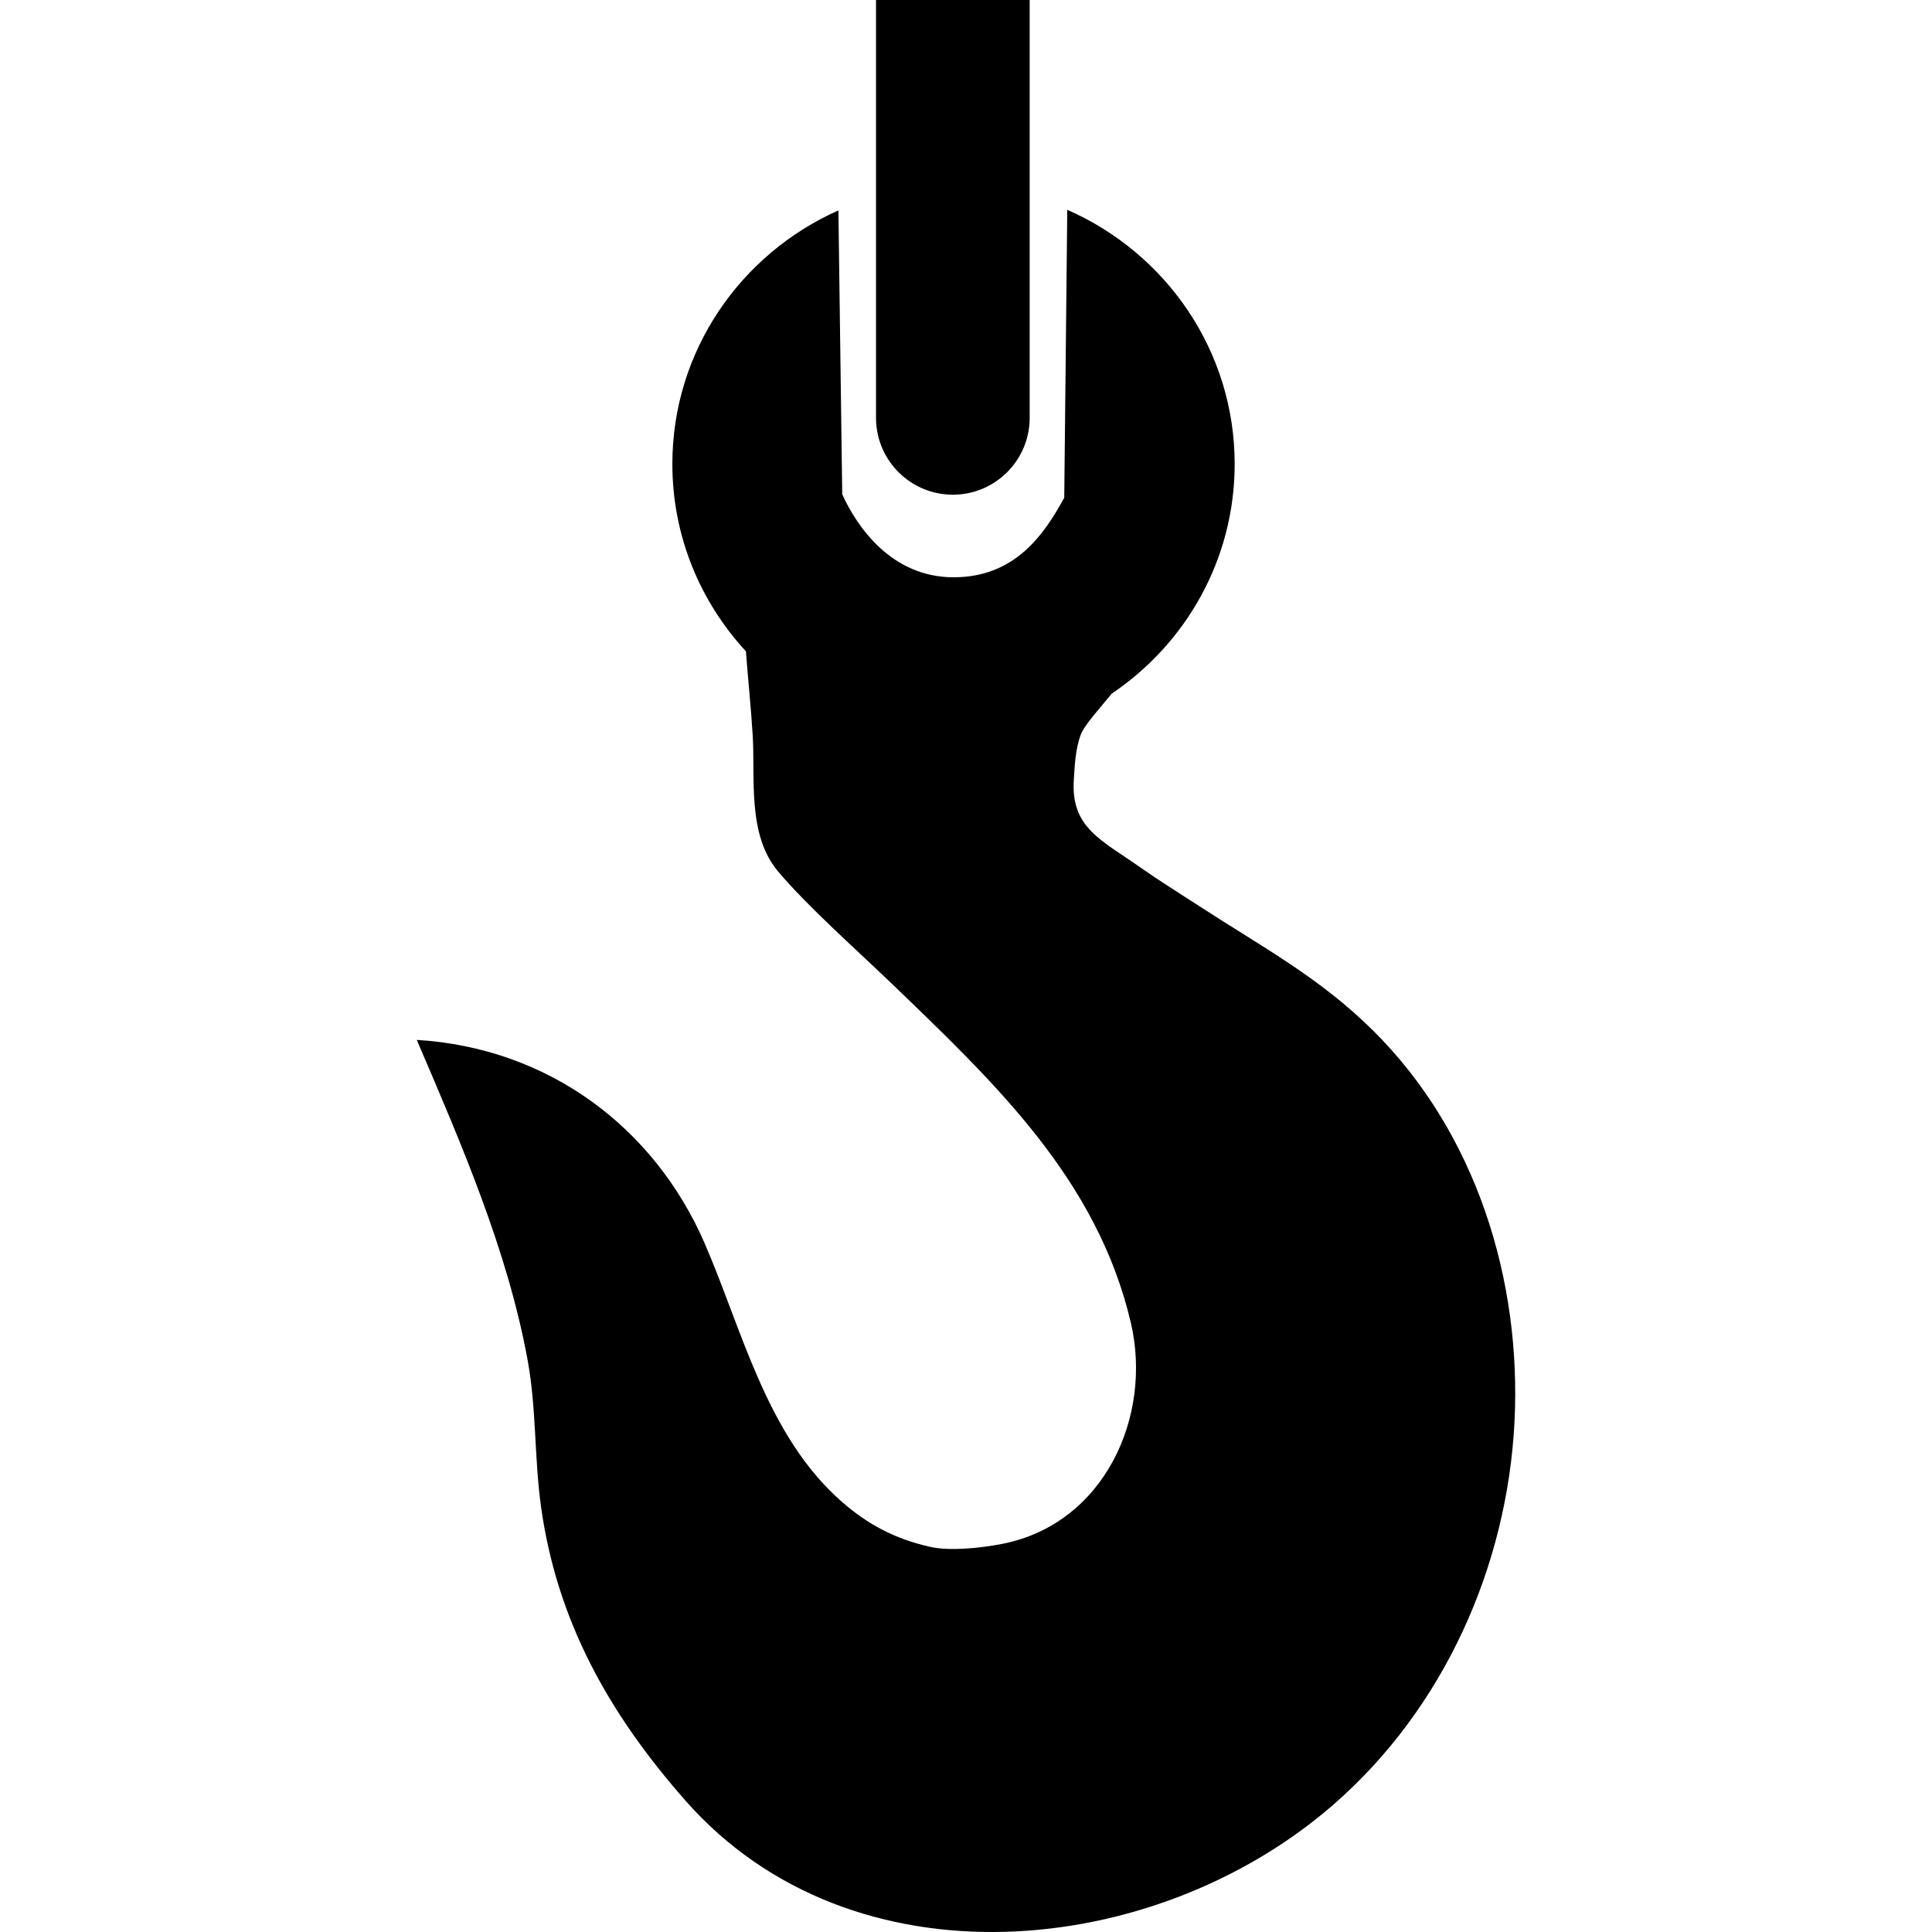
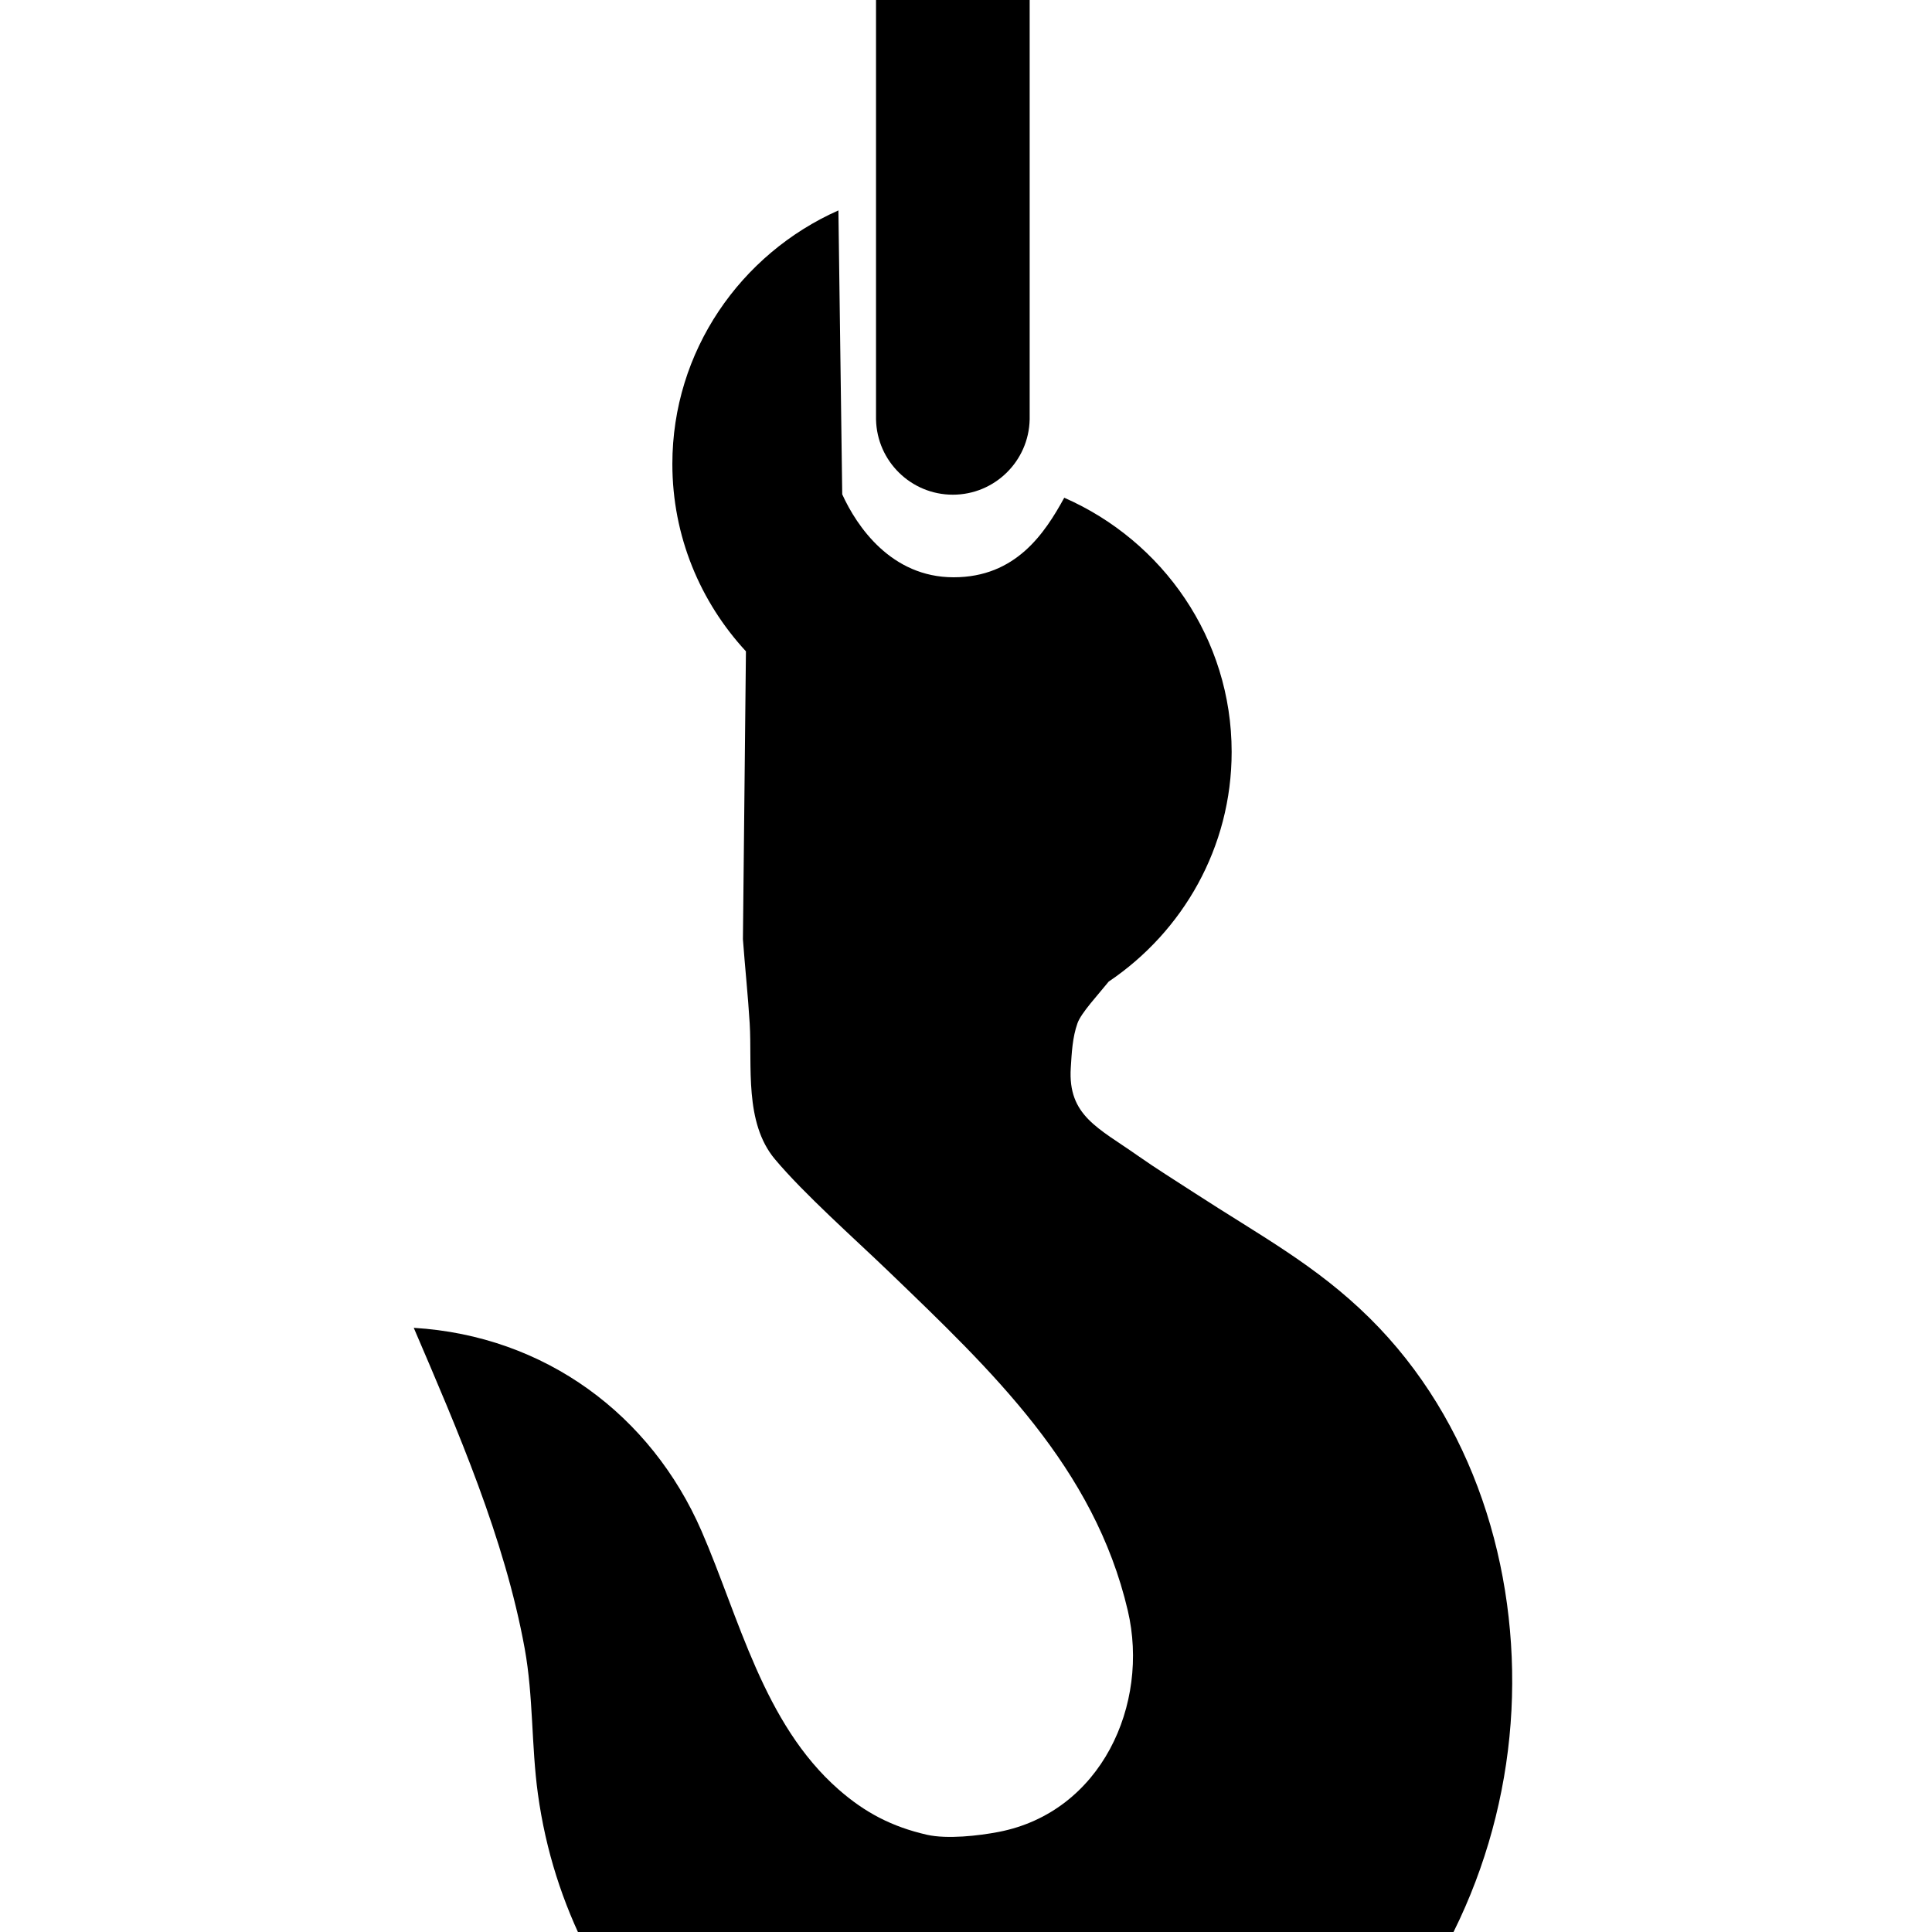
<svg xmlns="http://www.w3.org/2000/svg" width="100%" height="100%" viewBox="0 0 96 96" version="1.1" xml:space="preserve" style="fill-rule:evenodd;clip-rule:evenodd;stroke-linejoin:round;stroke-miterlimit:1.414;">
-   <path d="M37.065,32.364c-2.27,-2.456 -3.656,-5.724 -3.656,-9.309c0,-5.608 3.389,-10.439 8.251,-12.6l0.19,14.108c0.724,1.595 2.438,4.122 5.534,4.122c3.095,0 4.529,-2.189 5.498,-3.953l0.15,-14.307c4.898,2.147 8.318,6.996 8.318,12.63c0,4.741 -2.422,8.927 -6.11,11.413c-0.534,0.665 -1.367,1.553 -1.55,2.067c-0.252,0.708 -0.287,1.475 -0.334,2.222c-0.148,2.377 1.371,2.981 3.33,4.361c0.921,0.648 1.882,1.241 2.826,1.856c3.235,2.105 6.022,3.574 8.692,6.211c5.167,5.105 7.411,12.462 7.049,19.492c-0.367,7.129 -3.48,14.198 -9.015,19.01c-8.869,7.71 -23.903,9.169 -32.164,-0.2c-3.835,-4.349 -6.415,-8.977 -7.196,-14.656c-0.329,-2.395 -0.223,-4.841 -0.656,-7.221c-0.998,-5.487 -3.329,-10.836 -5.513,-15.938c6.552,0.399 11.798,4.351 14.296,10.089c1.877,4.312 3.07,9.565 6.811,12.848c1.313,1.152 2.65,1.853 4.387,2.251c1.009,0.23 2.581,0.051 3.57,-0.14c5.101,-0.985 7.508,-6.34 6.417,-10.995c-1.666,-7.114 -6.752,-11.914 -11.882,-16.851c-1.701,-1.637 -4.19,-3.838 -5.653,-5.581c-1.532,-1.826 -1.126,-4.645 -1.253,-6.74c-0.085,-1.398 -0.234,-2.792 -0.337,-4.189Zm14.099,-11.516l-0.001,0c-0.046,2.068 -1.738,3.733 -3.817,3.733c-2.078,0 -3.771,-1.665 -3.816,-3.733l-0.001,0l0,-20.848l7.635,0l0,20.848Z" />
+   <path d="M37.065,32.364c-2.27,-2.456 -3.656,-5.724 -3.656,-9.309c0,-5.608 3.389,-10.439 8.251,-12.6l0.19,14.108c0.724,1.595 2.438,4.122 5.534,4.122c3.095,0 4.529,-2.189 5.498,-3.953c4.898,2.147 8.318,6.996 8.318,12.63c0,4.741 -2.422,8.927 -6.11,11.413c-0.534,0.665 -1.367,1.553 -1.55,2.067c-0.252,0.708 -0.287,1.475 -0.334,2.222c-0.148,2.377 1.371,2.981 3.33,4.361c0.921,0.648 1.882,1.241 2.826,1.856c3.235,2.105 6.022,3.574 8.692,6.211c5.167,5.105 7.411,12.462 7.049,19.492c-0.367,7.129 -3.48,14.198 -9.015,19.01c-8.869,7.71 -23.903,9.169 -32.164,-0.2c-3.835,-4.349 -6.415,-8.977 -7.196,-14.656c-0.329,-2.395 -0.223,-4.841 -0.656,-7.221c-0.998,-5.487 -3.329,-10.836 -5.513,-15.938c6.552,0.399 11.798,4.351 14.296,10.089c1.877,4.312 3.07,9.565 6.811,12.848c1.313,1.152 2.65,1.853 4.387,2.251c1.009,0.23 2.581,0.051 3.57,-0.14c5.101,-0.985 7.508,-6.34 6.417,-10.995c-1.666,-7.114 -6.752,-11.914 -11.882,-16.851c-1.701,-1.637 -4.19,-3.838 -5.653,-5.581c-1.532,-1.826 -1.126,-4.645 -1.253,-6.74c-0.085,-1.398 -0.234,-2.792 -0.337,-4.189Zm14.099,-11.516l-0.001,0c-0.046,2.068 -1.738,3.733 -3.817,3.733c-2.078,0 -3.771,-1.665 -3.816,-3.733l-0.001,0l0,-20.848l7.635,0l0,20.848Z" />
</svg>